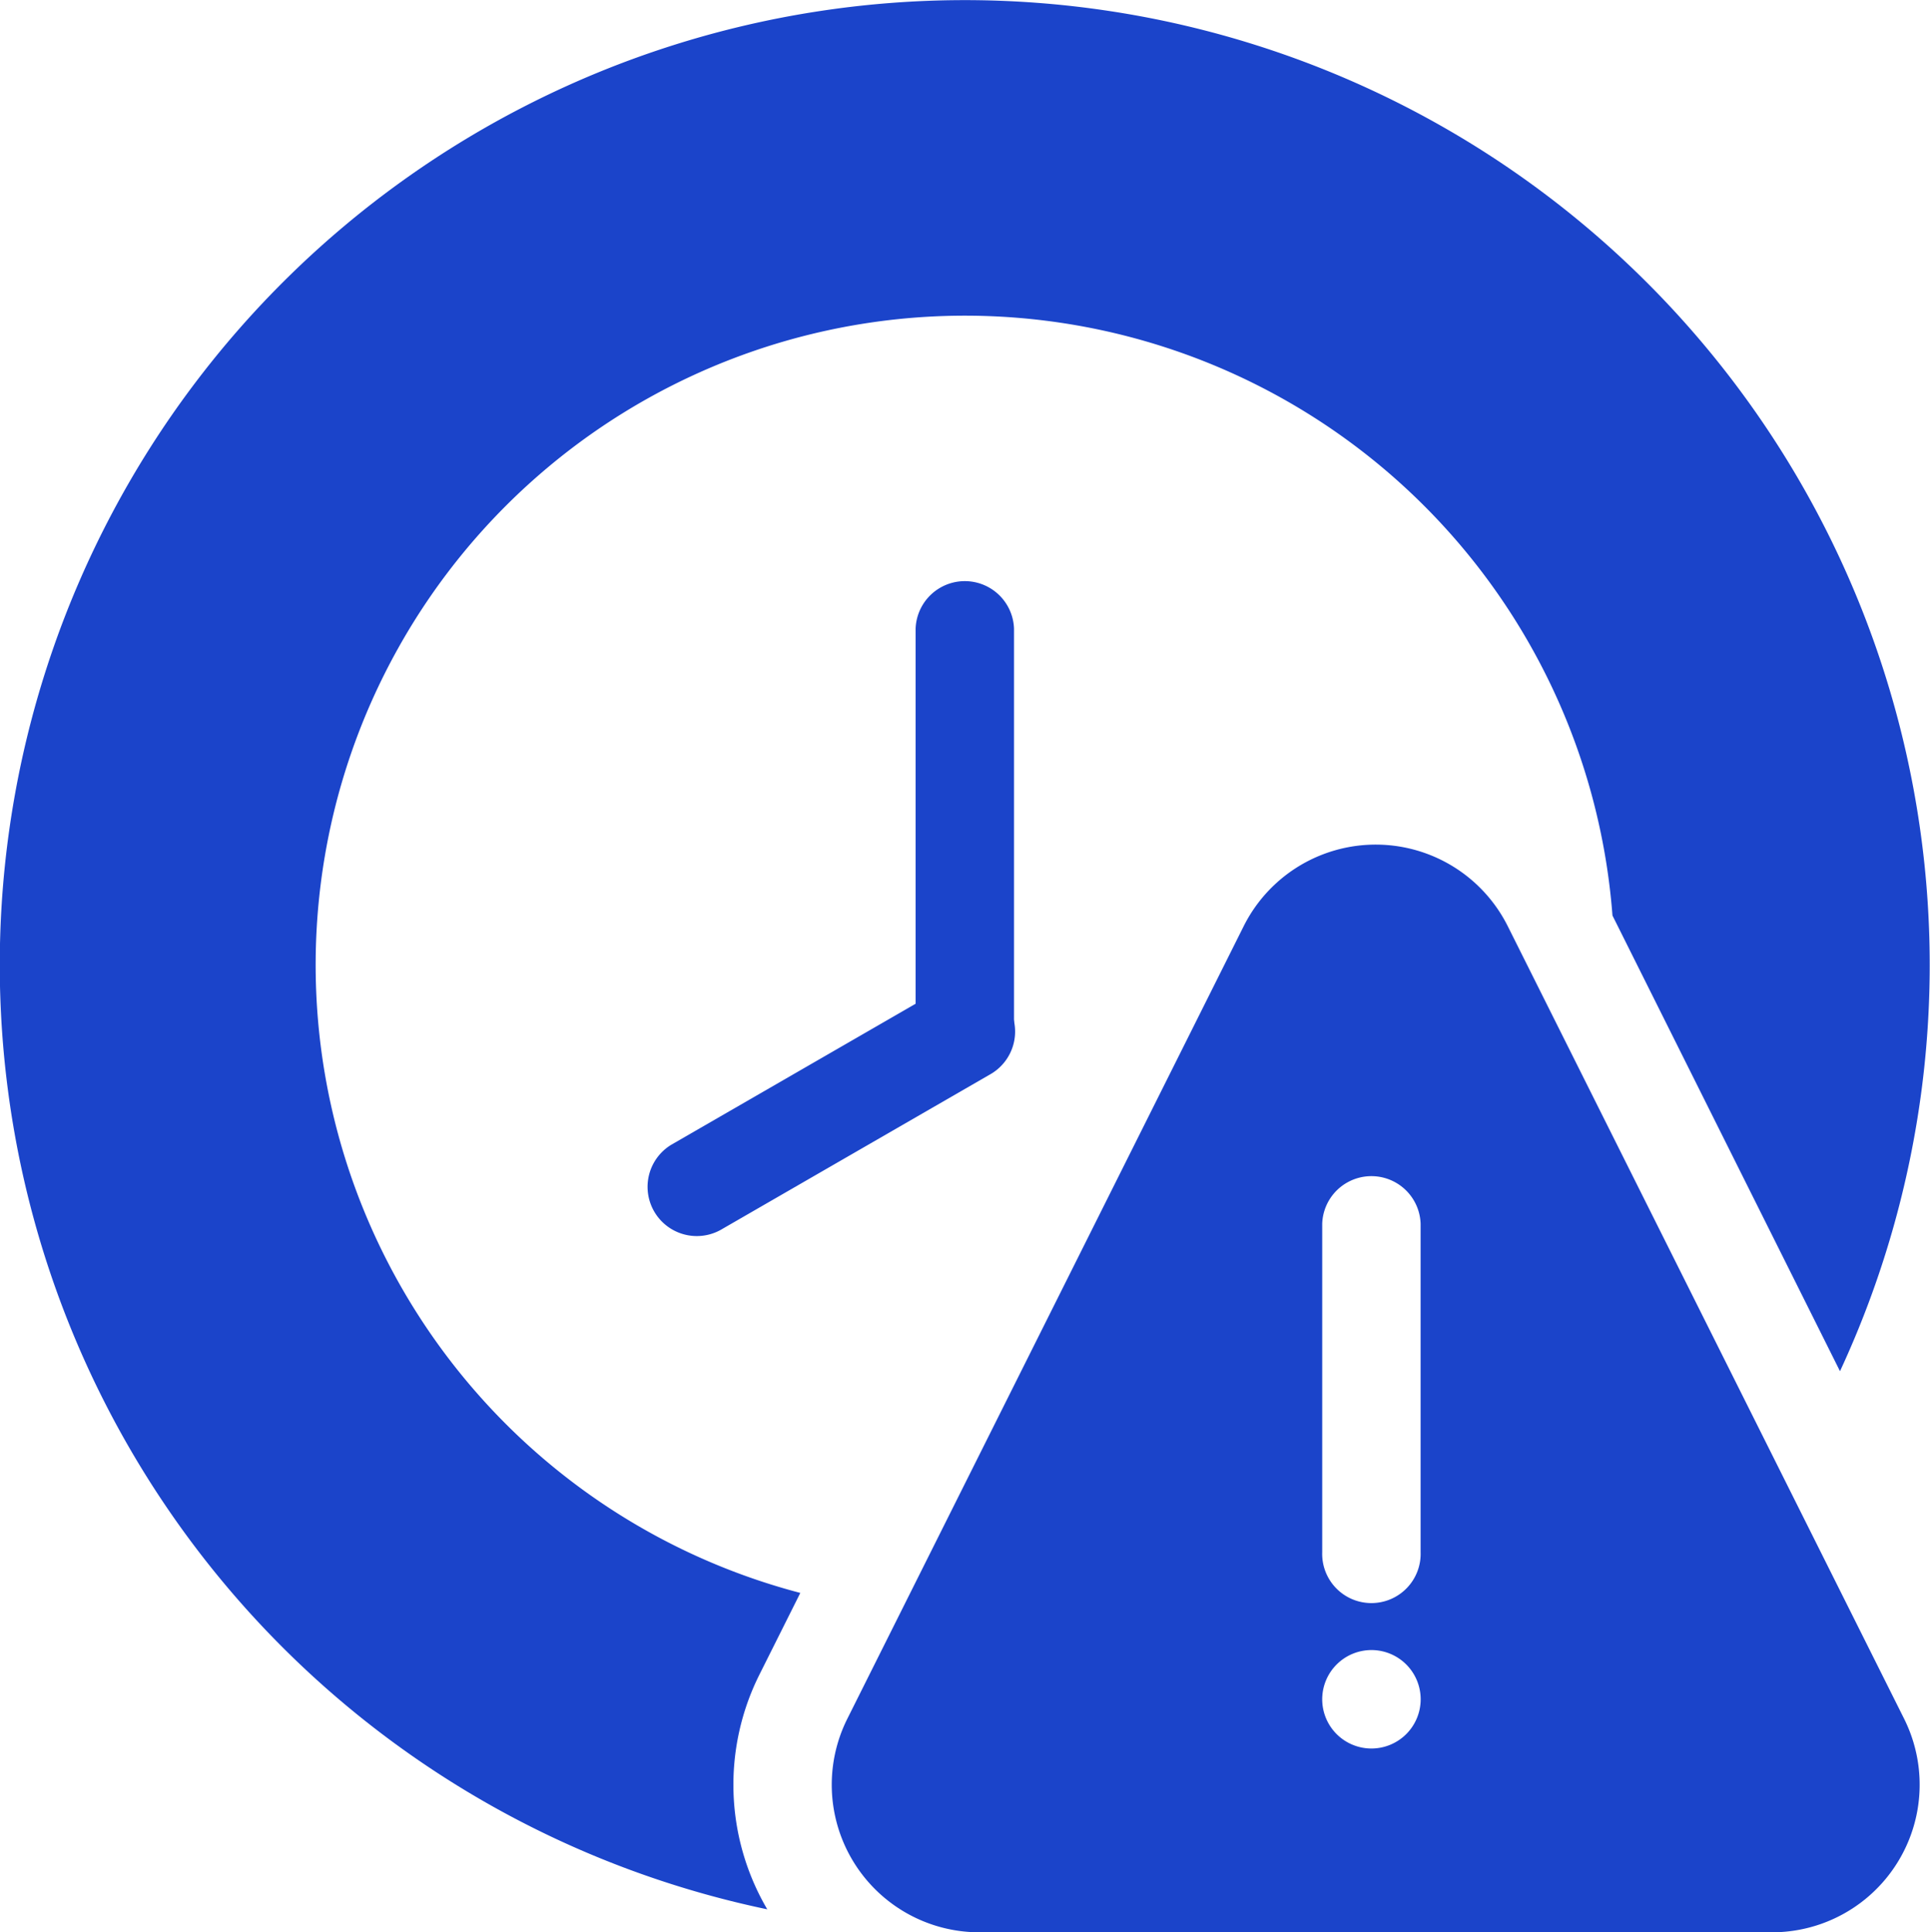
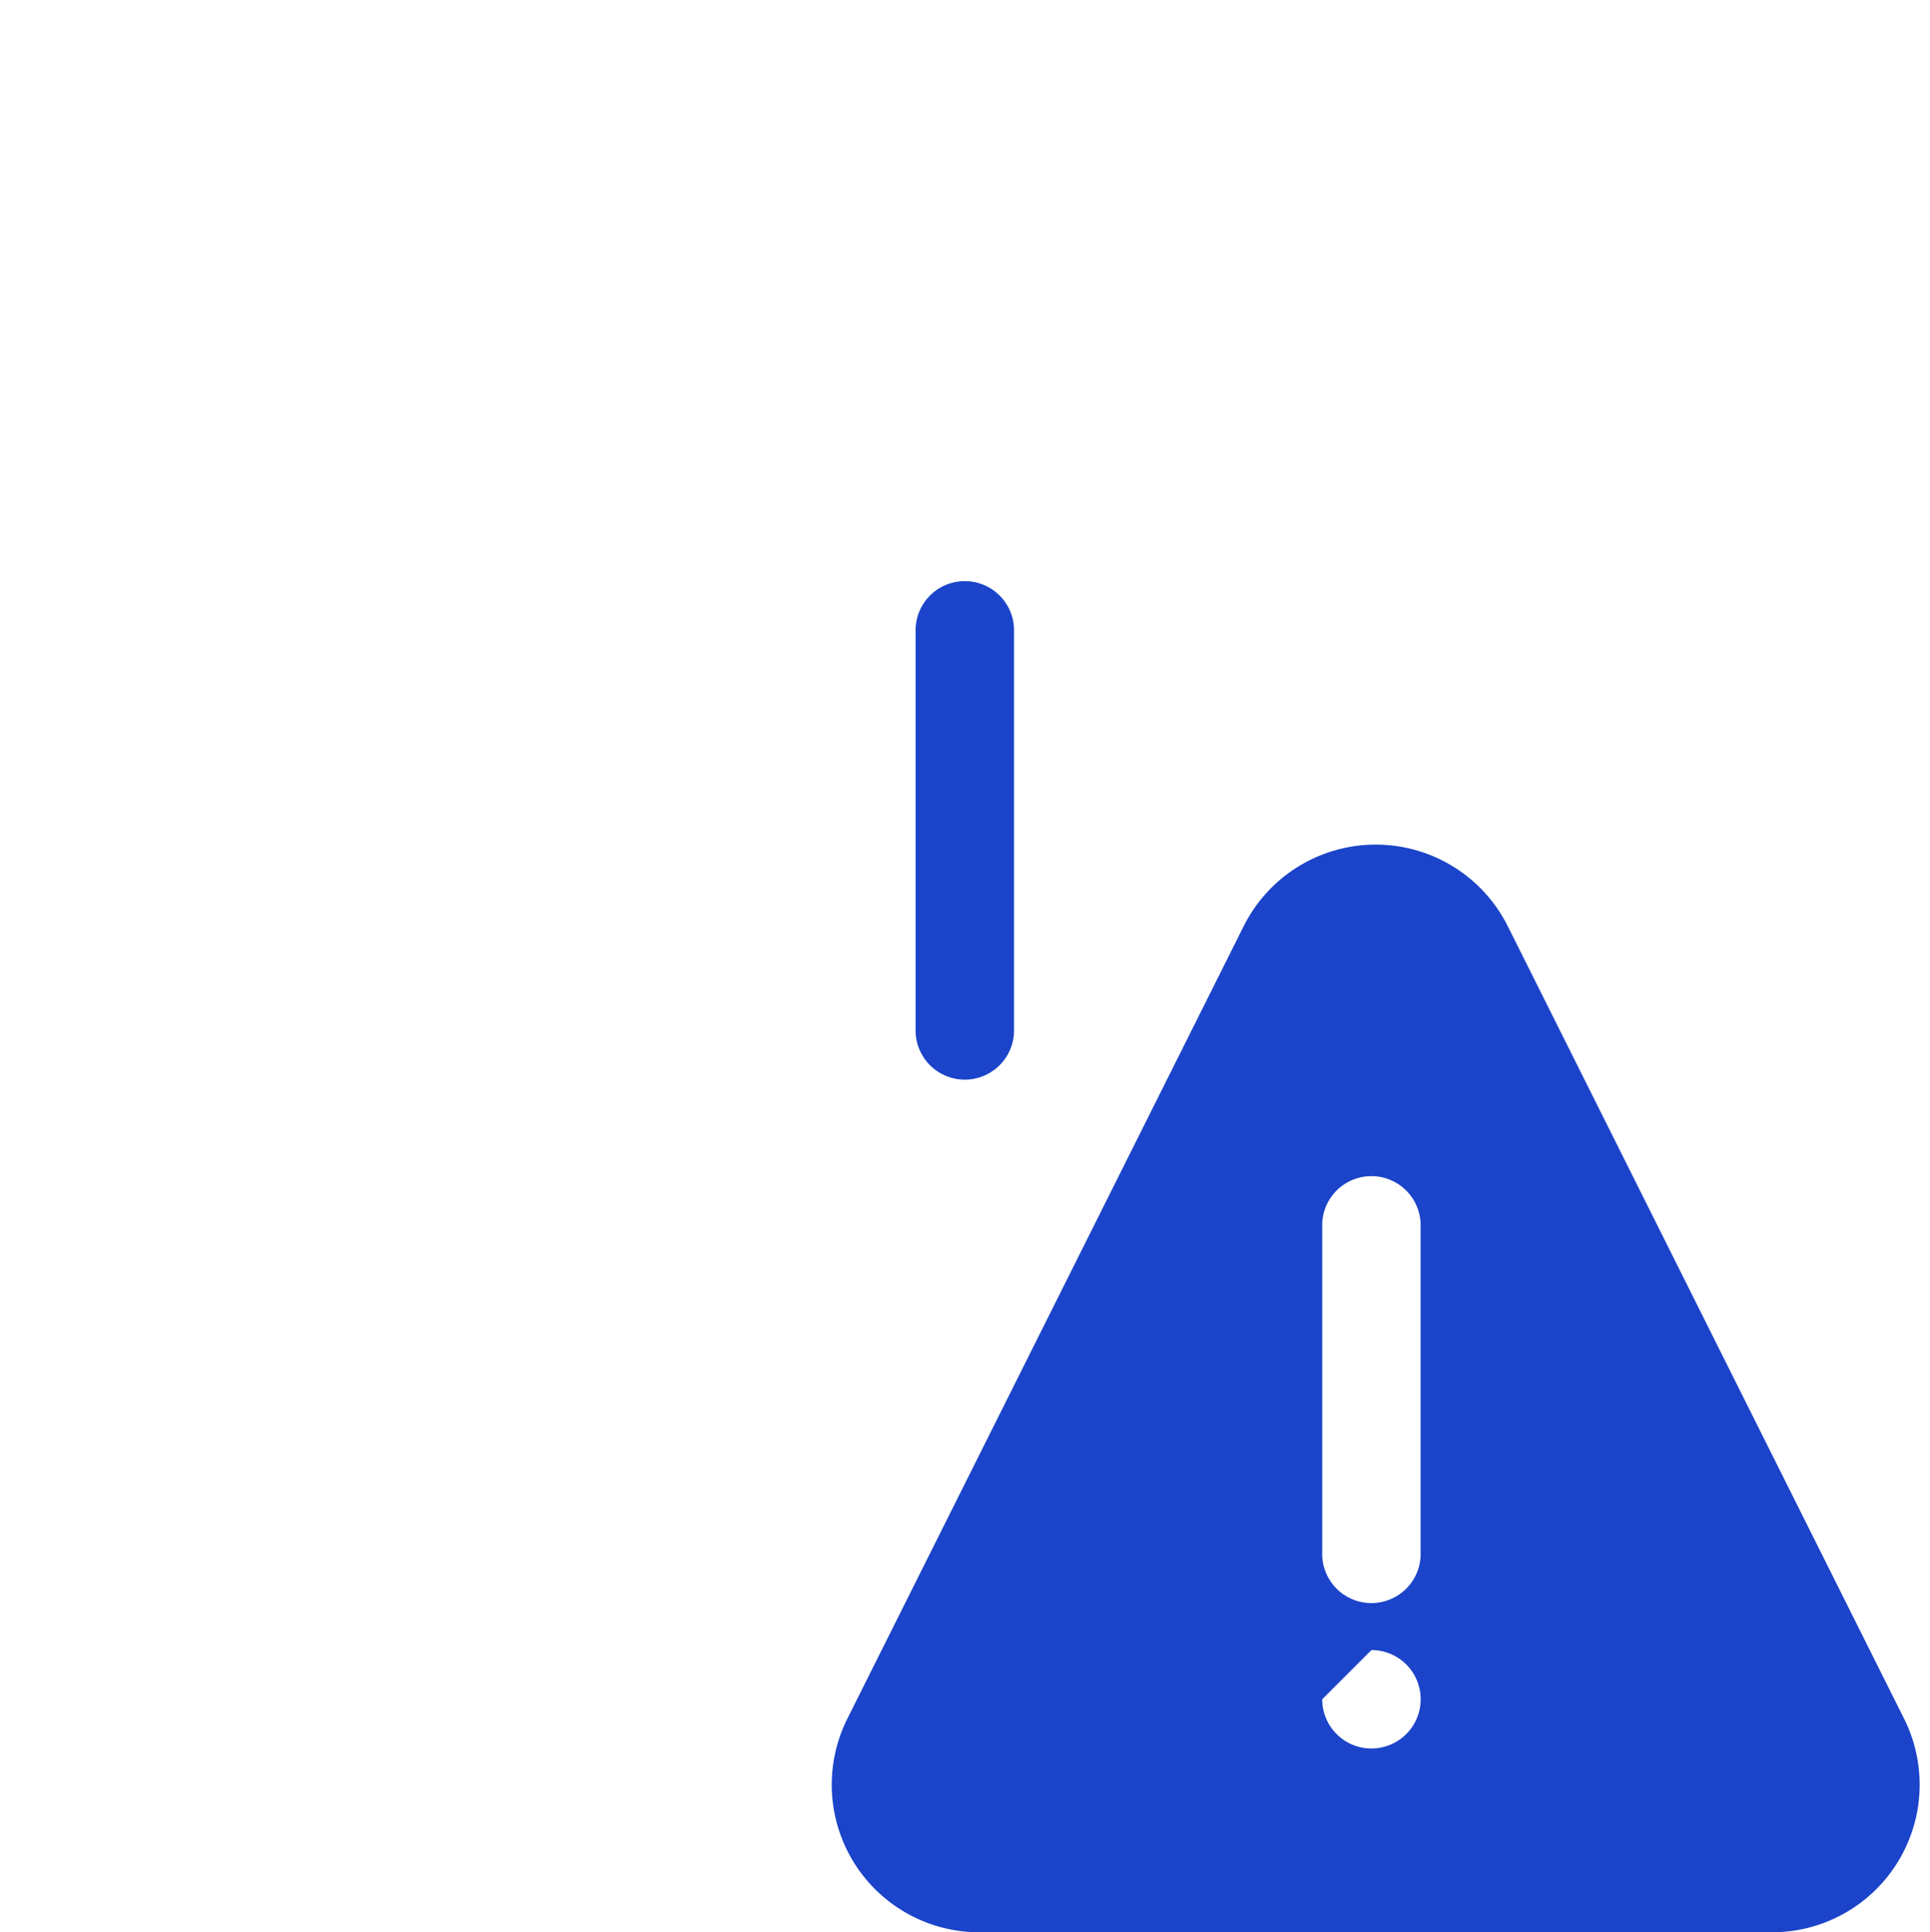
<svg xmlns="http://www.w3.org/2000/svg" width="32.421" height="32.466" viewBox="0 0 32.421 32.466">
  <g id="clock-time" transform="translate(-1.291 -1.291)">
    <path id="Path_10198" data-name="Path 10198" d="M16.9,17.729V10.951a.827.827,0,0,0-1.653,0v6.779a.827.827,0,0,0,1.653,0Z" transform="translate(1.425 0.902)" fill="#1b44ca" fill-rule="evenodd" />
-     <path id="Path_10199" data-name="Path 10199" d="M16.082,16.386l-4.52,2.609a.827.827,0,0,0,.827,1.432l4.52-2.609a.827.827,0,1,0-.827-1.432Z" transform="translate(1.006 1.529)" fill="#1b44ca" fill-rule="evenodd" />
-     <path id="Path_10200" data-name="Path 10200" d="M20.889,15.538,14.231,28.854a2.479,2.479,0,0,0,2.217,3.588H29.765a2.48,2.48,0,0,0,2.218-3.588L25.325,15.538a2.48,2.48,0,0,0-4.436,0ZM23.035,27.7a.827.827,0,1,1-.827.827A.828.828,0,0,1,23.035,27.7Zm-.827-7.163v5.518a.827.827,0,1,0,1.653,0V20.536a.827.827,0,0,0-1.653,0Z" transform="translate(1.294 1.314)" fill="#1b44ca" fill-rule="evenodd" />
-     <path id="Path_10201" data-name="Path 10201" d="M14.18,33.37a4.134,4.134,0,0,1-.133-3.941l.688-1.375A10.908,10.908,0,1,1,28.378,16.673L32.2,24.329A16.21,16.21,0,1,0,14.18,33.37Z" transform="translate(0 0)" fill="#1b44ca" fill-rule="evenodd" />
+     <path id="Path_10200" data-name="Path 10200" d="M20.889,15.538,14.231,28.854a2.479,2.479,0,0,0,2.217,3.588H29.765a2.48,2.48,0,0,0,2.218-3.588L25.325,15.538a2.48,2.48,0,0,0-4.436,0ZM23.035,27.7a.827.827,0,1,1-.827.827Zm-.827-7.163v5.518a.827.827,0,1,0,1.653,0V20.536a.827.827,0,0,0-1.653,0Z" transform="translate(1.294 1.314)" fill="#1b44ca" fill-rule="evenodd" />
  </g>
</svg>